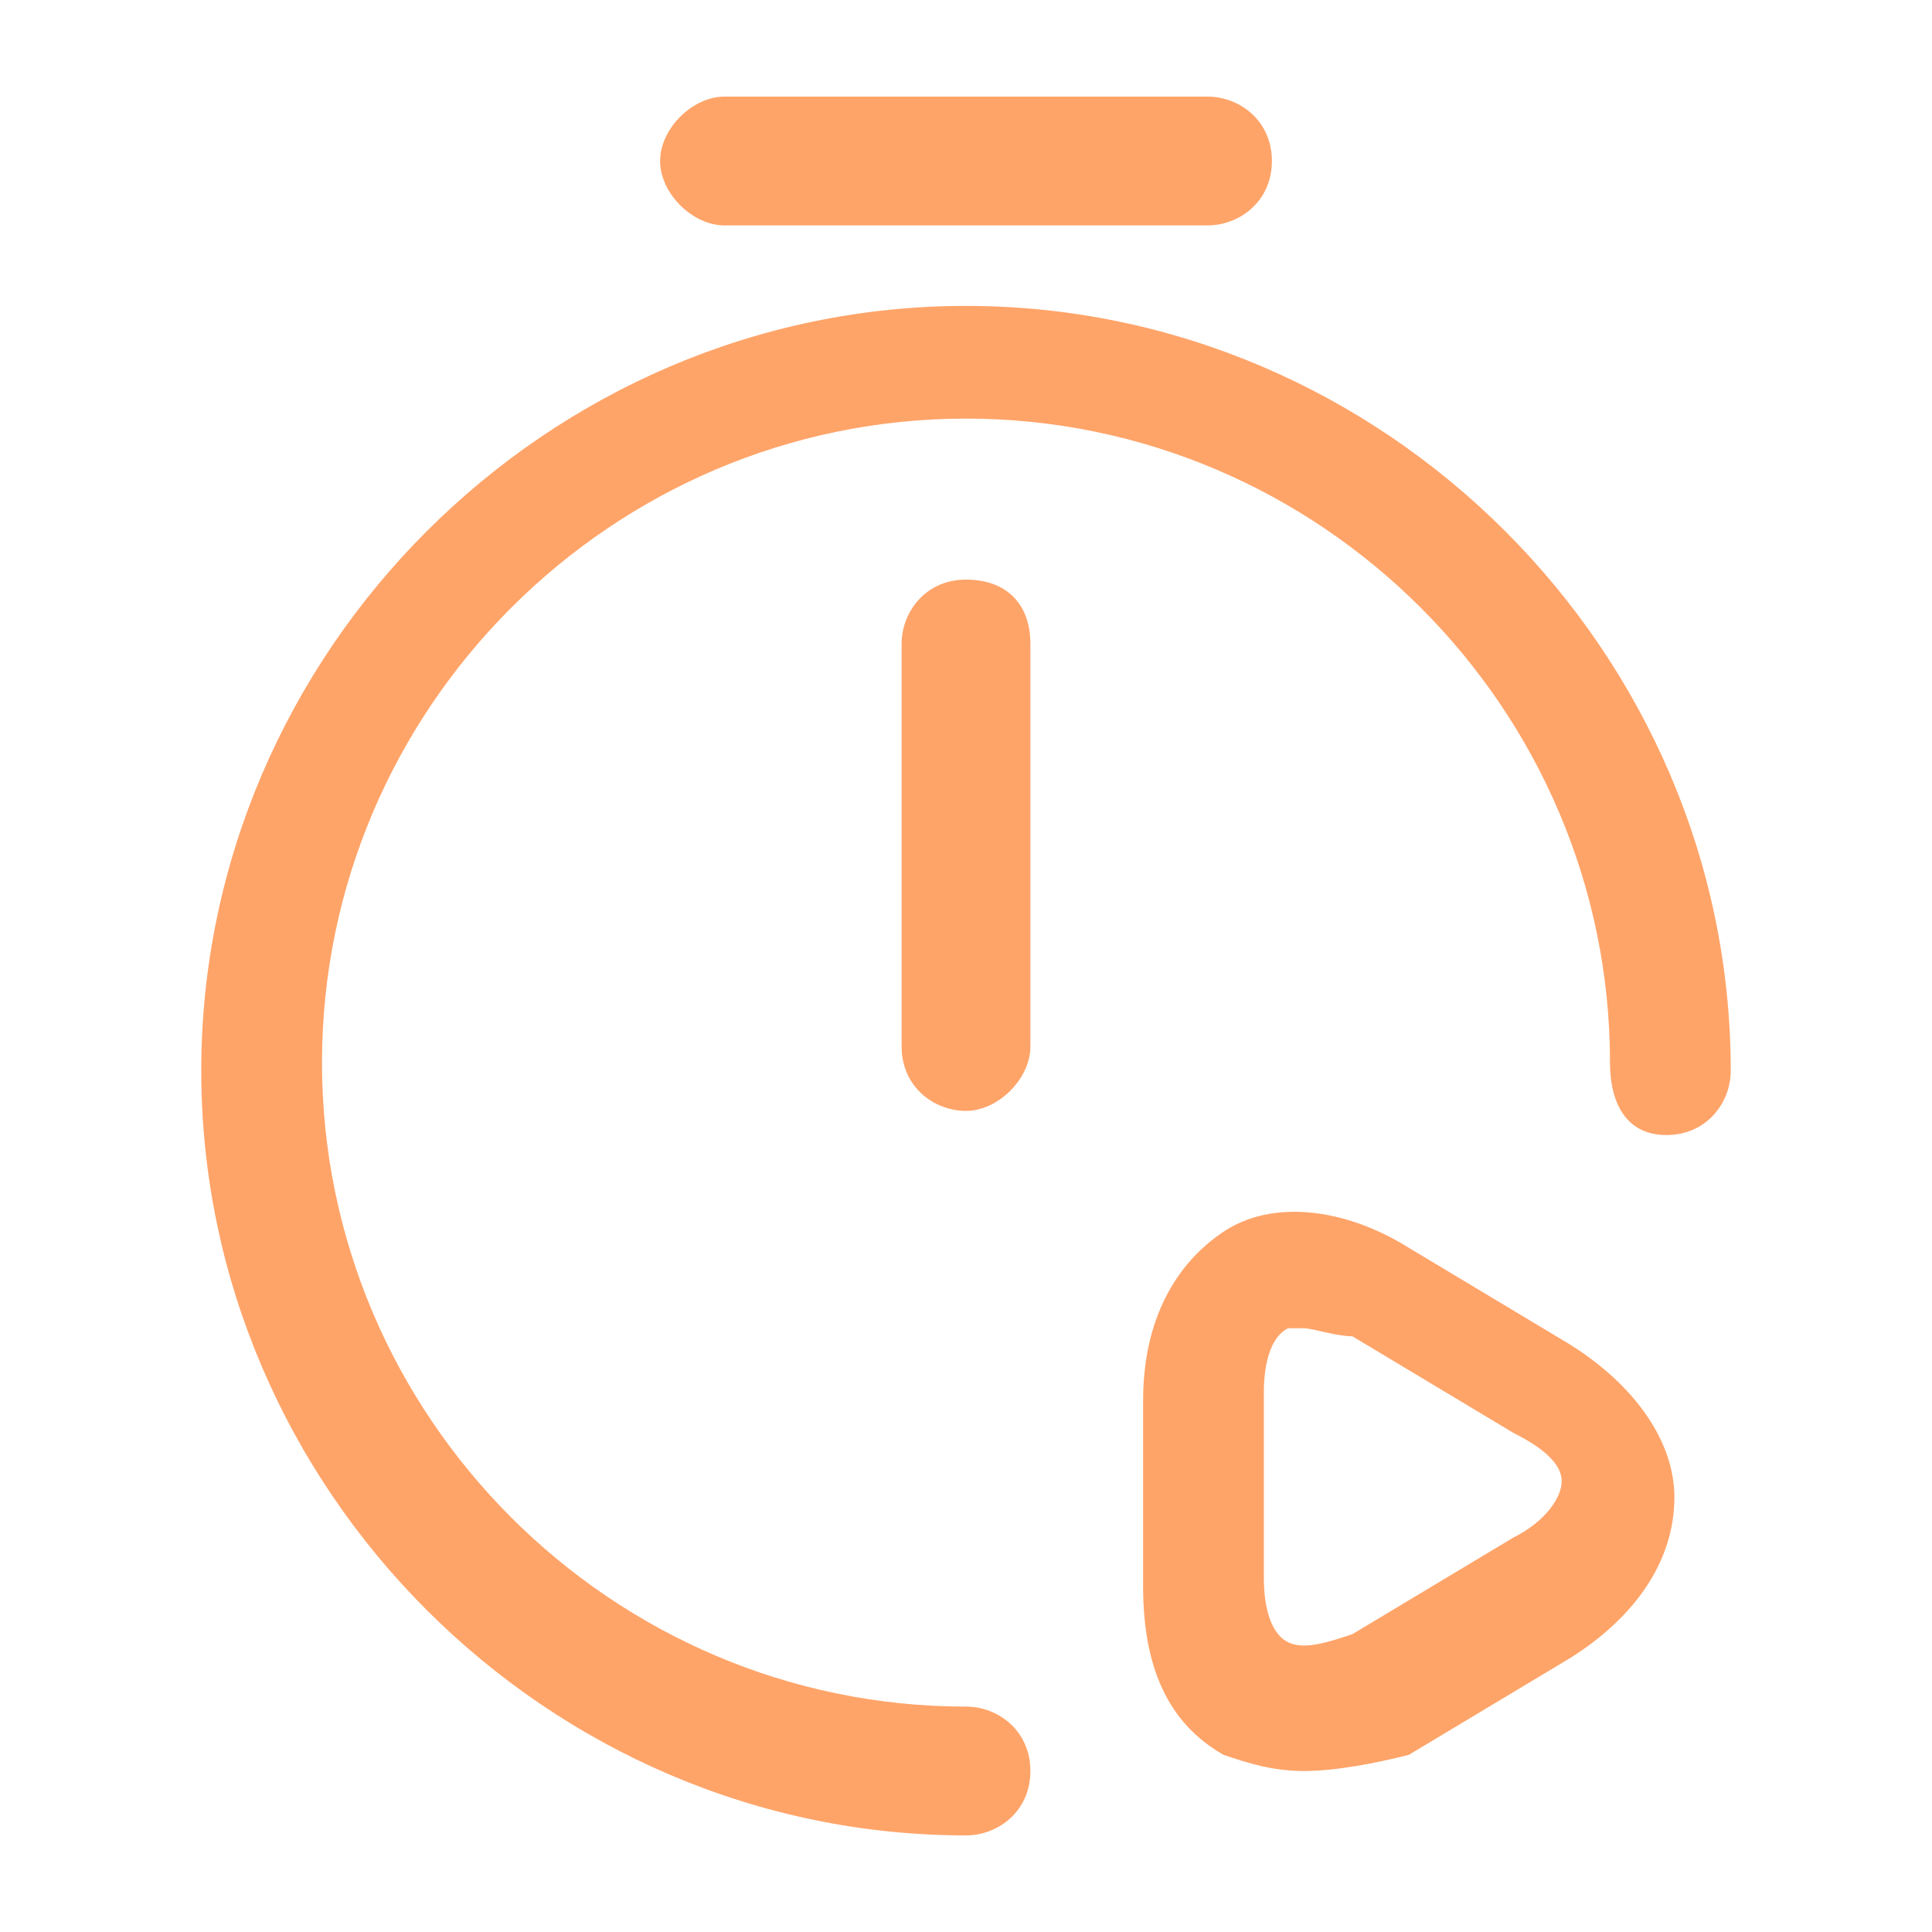
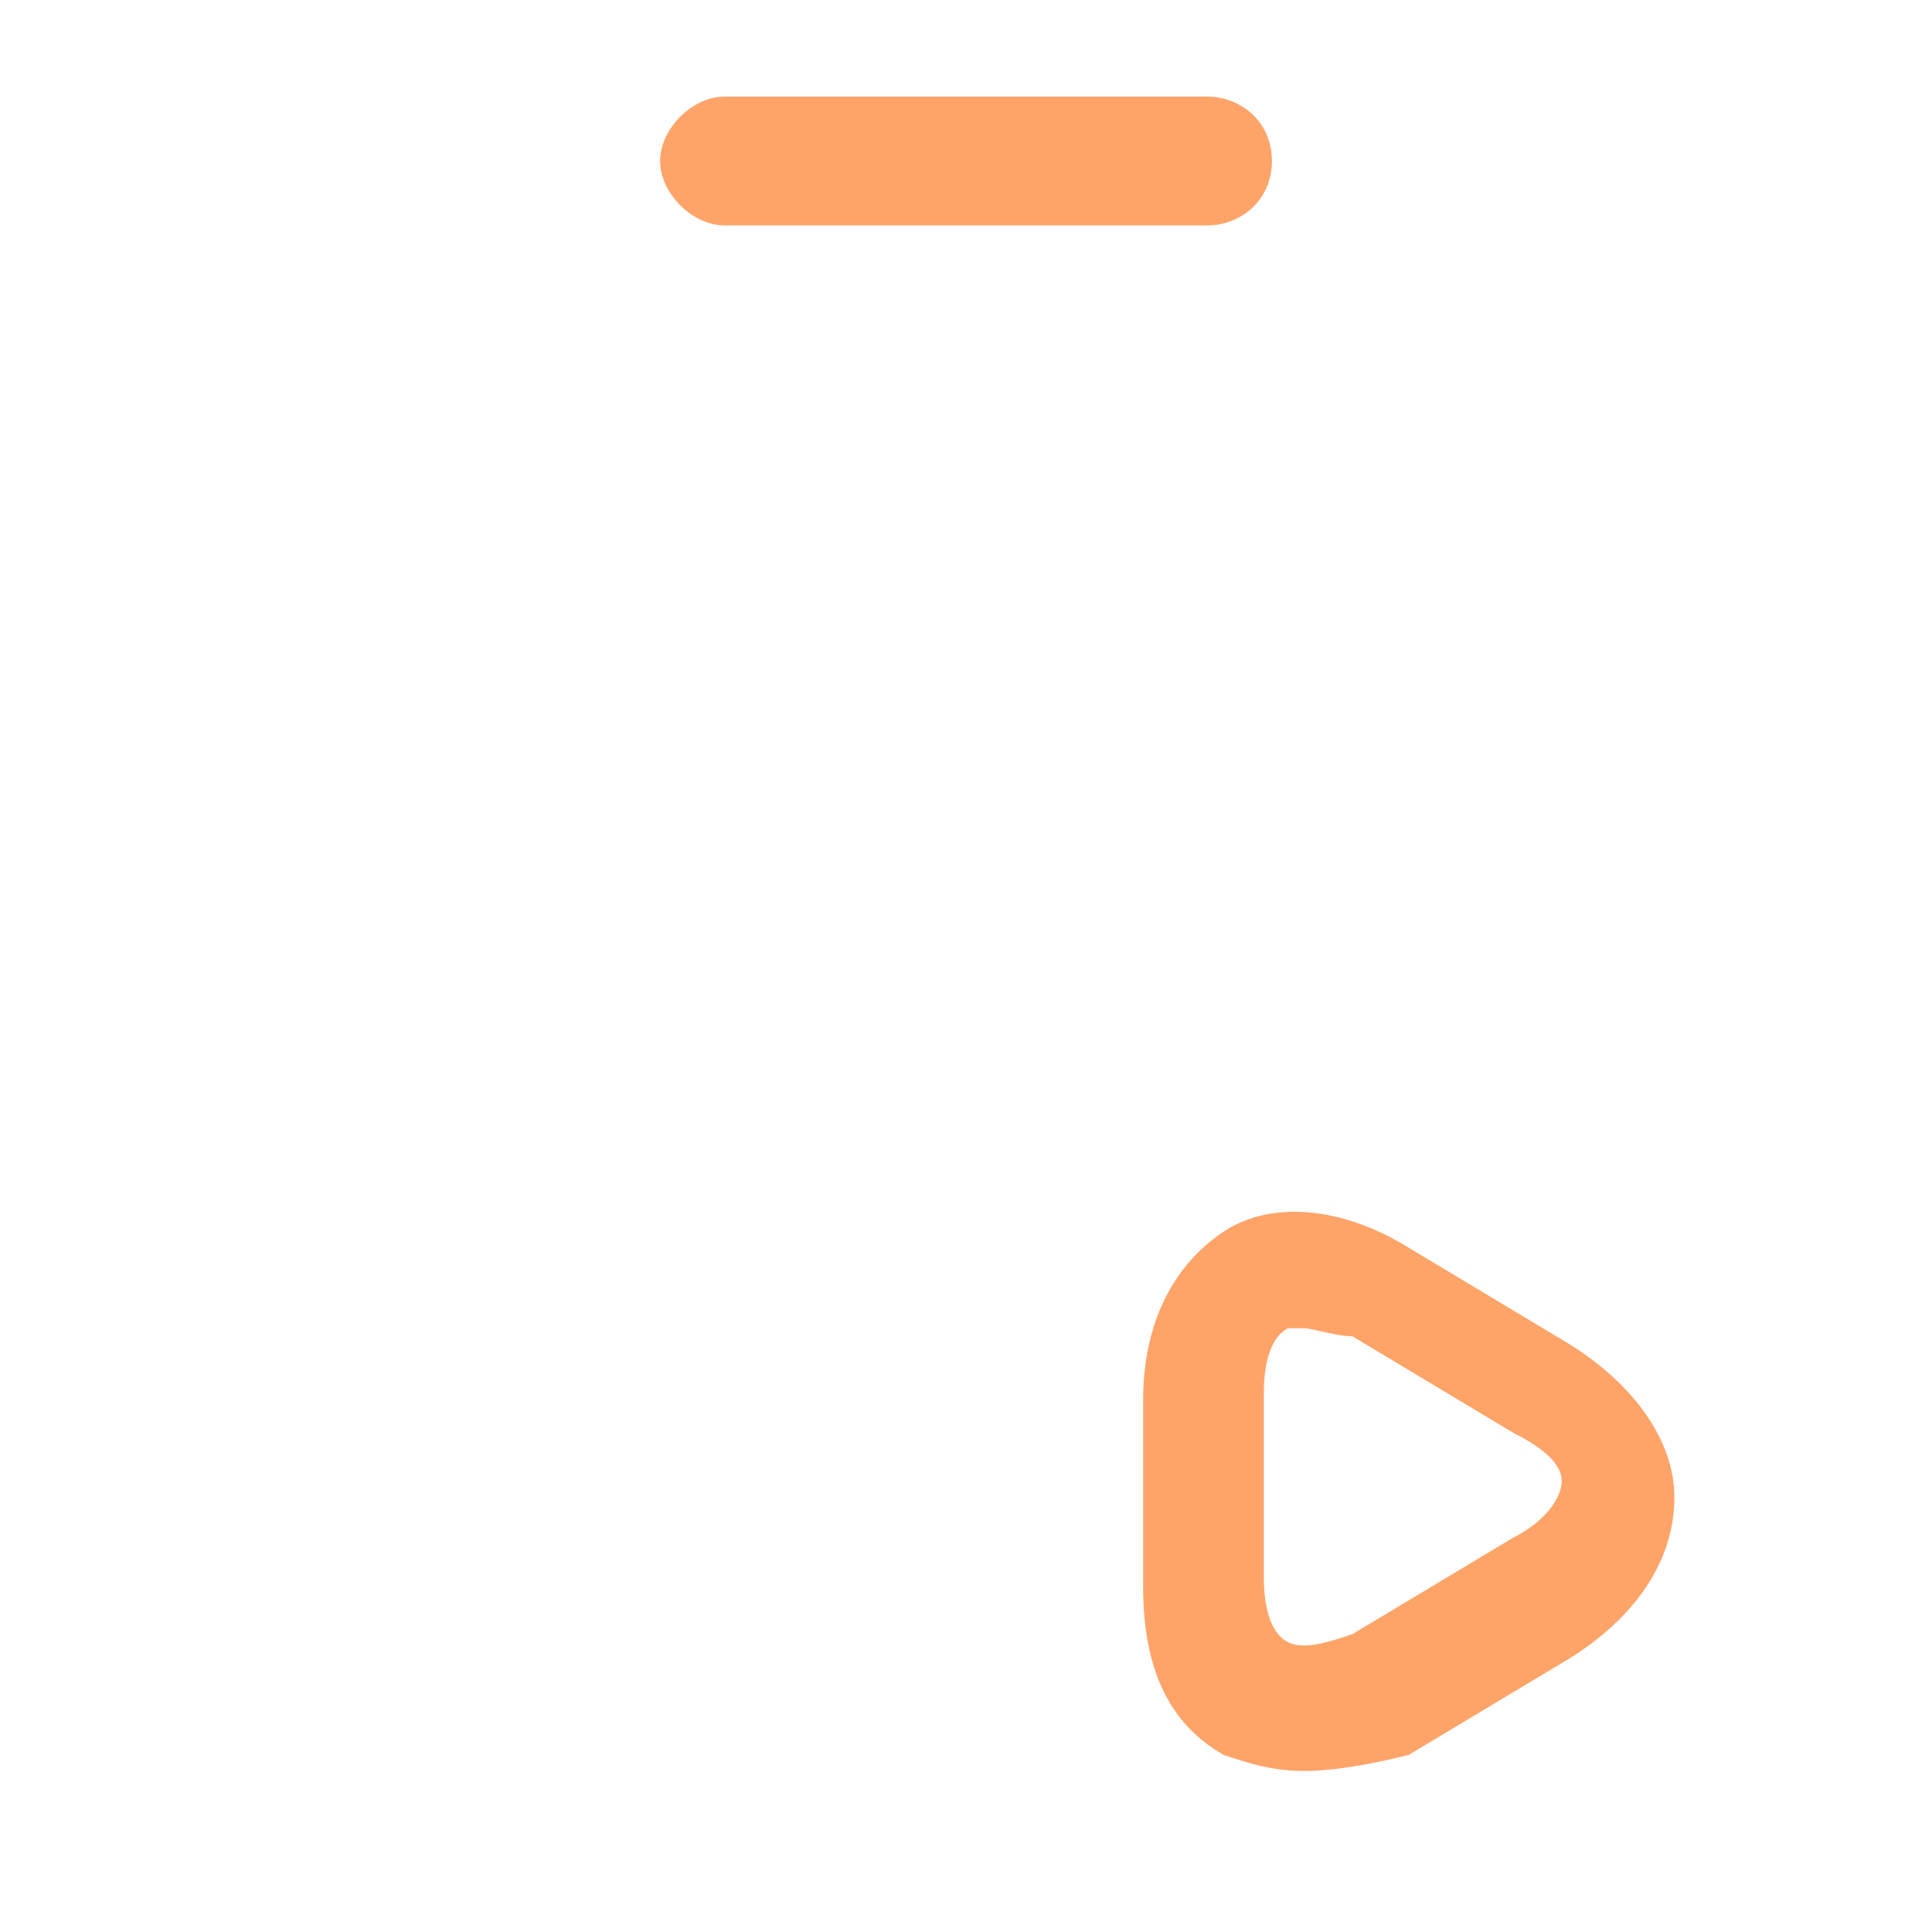
<svg xmlns="http://www.w3.org/2000/svg" id="Слой_1" x="0px" y="0px" viewBox="0 0 24 24" style="enable-background:new 0 0 24 24;" xml:space="preserve">
  <style type="text/css"> .st0{fill:#FFA469;} </style>
-   <path class="st0" d="M12,13.8c-0.4,0-0.8-0.3-0.8-0.8V8c0-0.4,0.3-0.8,0.8-0.8s0.8,0.3,0.8,0.8v5C12.8,13.4,12.4,13.8,12,13.8z" />
-   <path class="st0" d="M12,22.8c-5.2,0-9.5-4.3-9.5-9.5S6.8,3.8,12,3.8s9.5,4.3,9.5,9.5c0,0.4-0.3,0.8-0.8,0.8S20,13.7,20,13.2 c0-4.4-3.6-8-8-8s-8,3.6-8,8s3.6,8,8,8c0.4,0,0.8,0.3,0.8,0.8S12.4,22.8,12,22.8z" />
  <path class="st0" d="M15,2.8H9C8.6,2.8,8.2,2.4,8.2,2S8.6,1.2,9,1.2h6c0.4,0,0.8,0.3,0.8,0.8S15.4,2.8,15,2.8z" />
  <path class="st0" d="M16.2,22c-0.4,0-0.7-0.1-1-0.2c-0.7-0.4-1-1.1-1-2.1v-2.3c0-1,0.4-1.7,1-2.1s1.5-0.3,2.3,0.2l2,1.2 c0.8,0.5,1.3,1.2,1.3,1.9c0,0.8-0.5,1.5-1.3,2l-2,1.2C17.1,21.9,16.6,22,16.2,22z M16.2,16.5c-0.1,0-0.2,0-0.2,0 c-0.2,0.1-0.3,0.4-0.3,0.8v2.3c0,0.4,0.1,0.7,0.3,0.8c0.2,0.1,0.5,0,0.8-0.1l2-1.2c0.4-0.2,0.6-0.5,0.6-0.7s-0.2-0.4-0.6-0.6l-2-1.2 C16.6,16.6,16.3,16.5,16.2,16.5z" />
</svg>